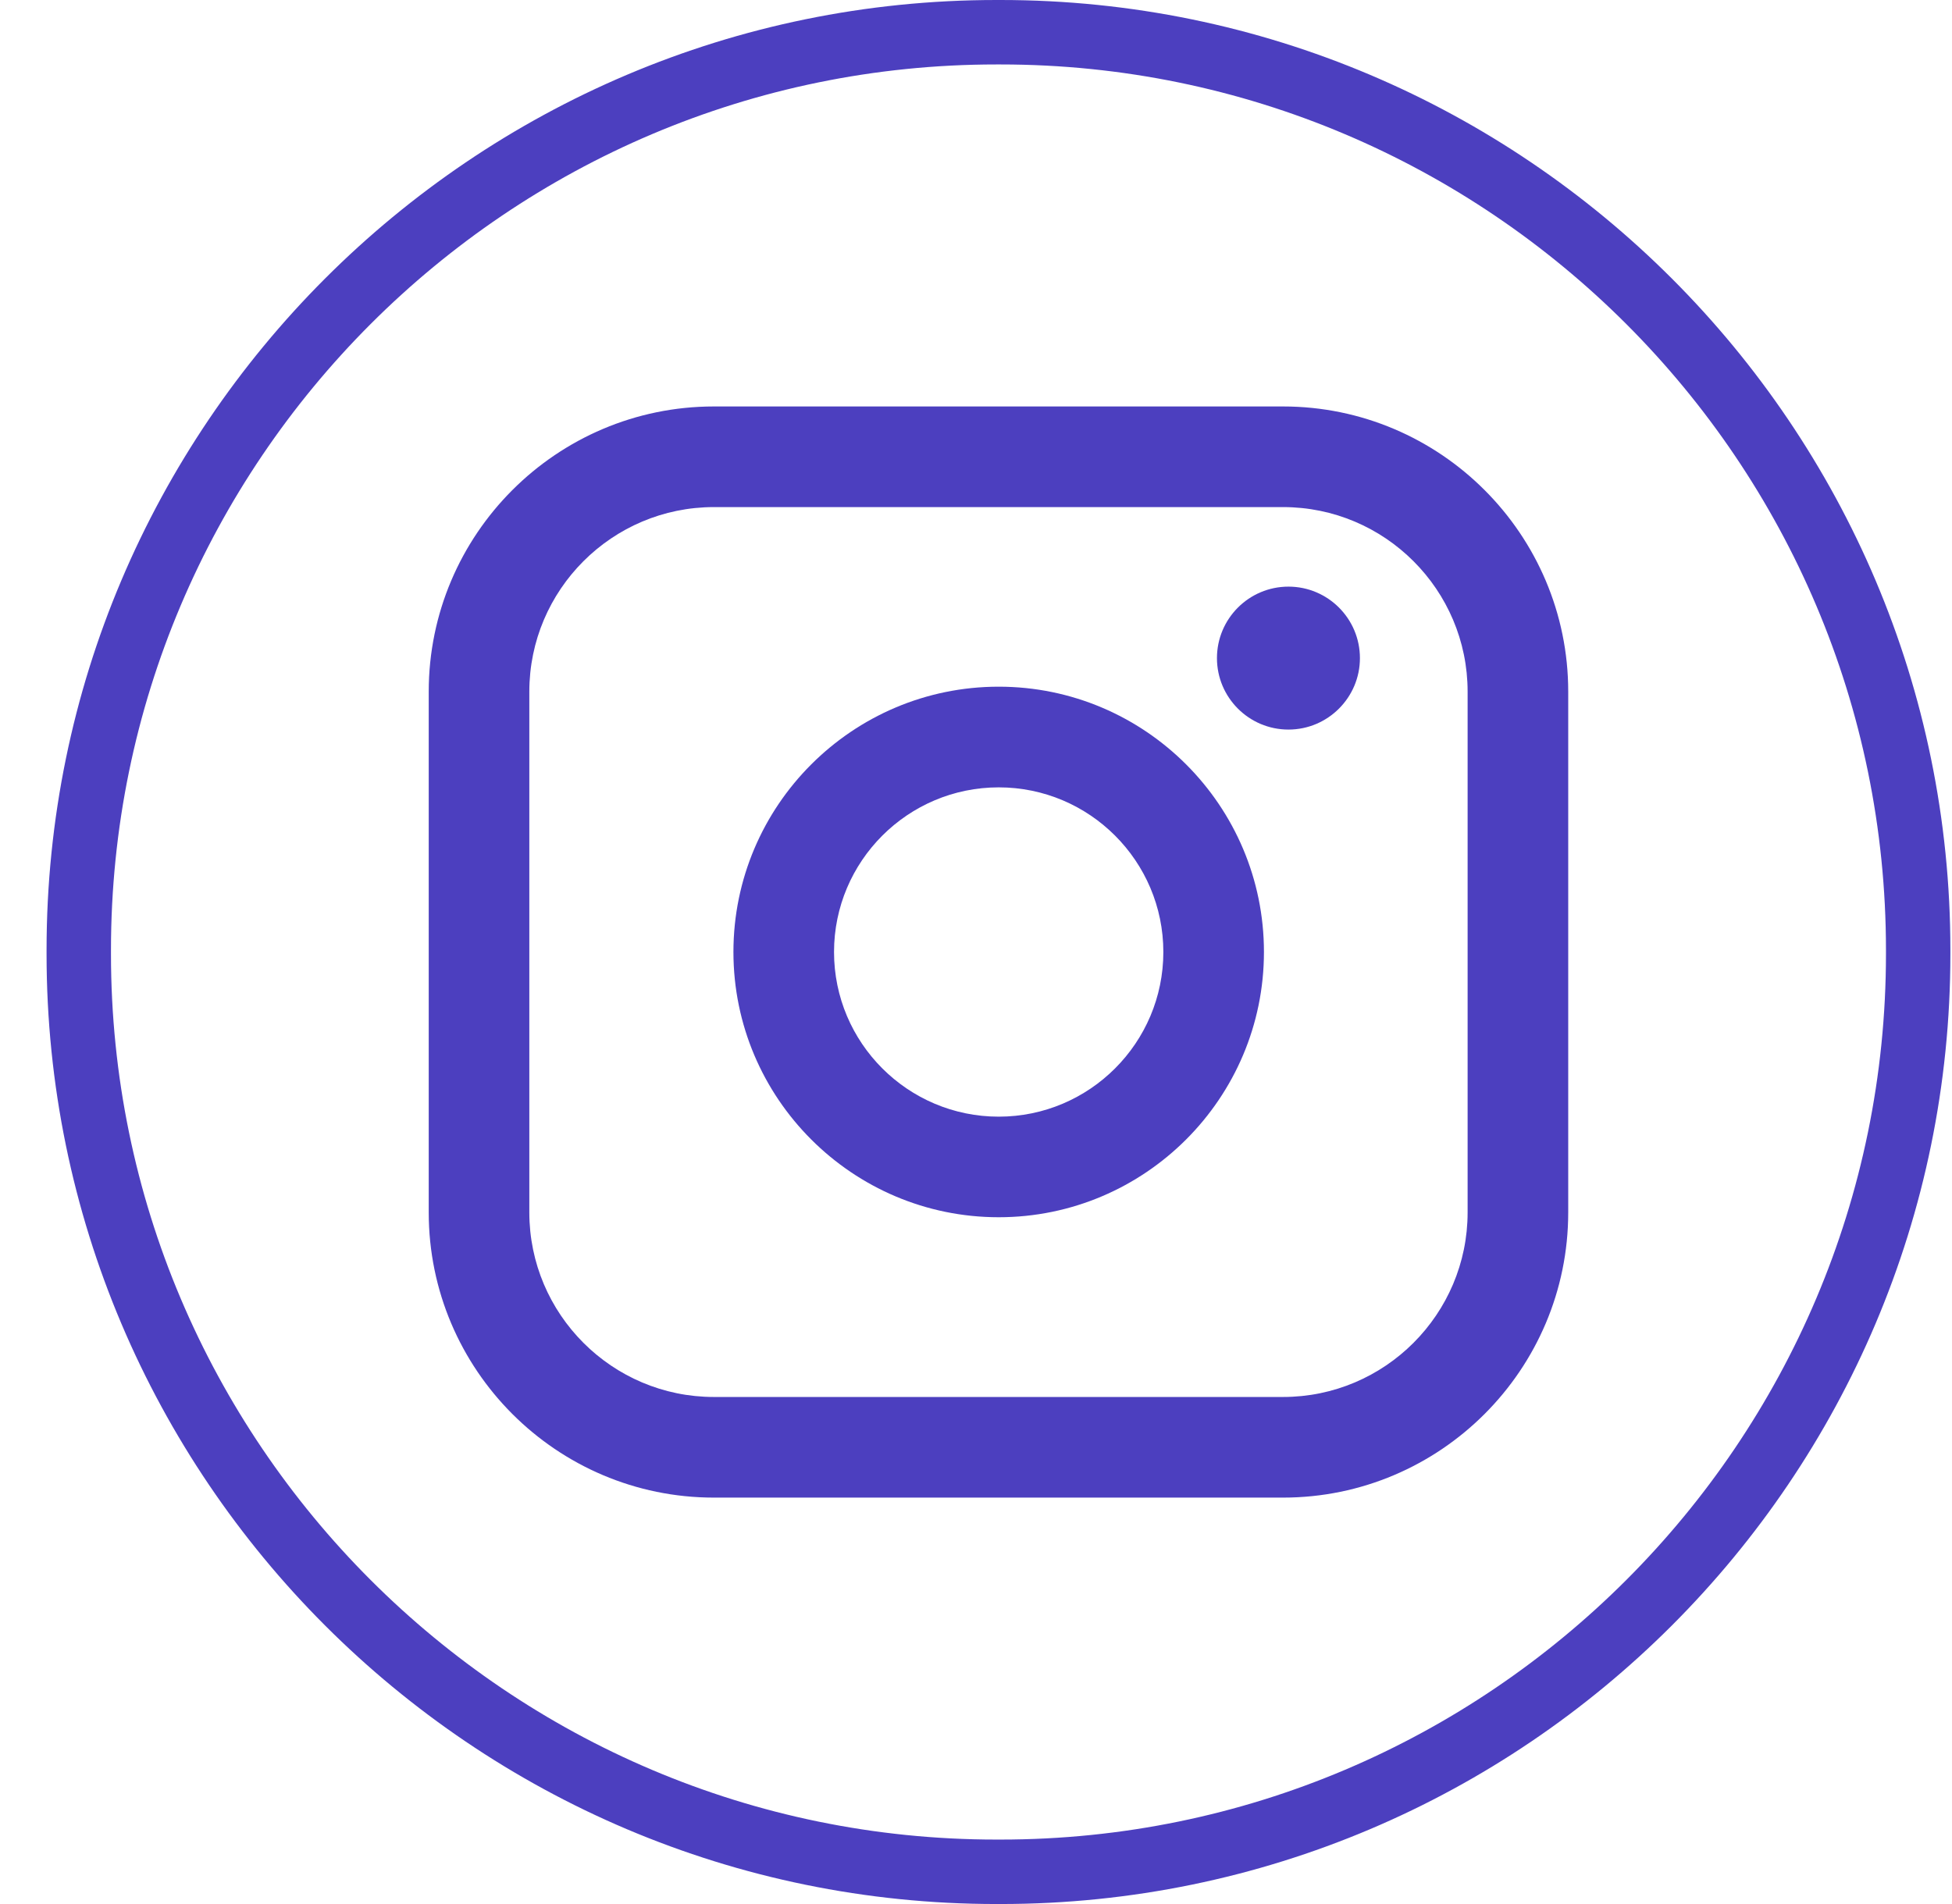
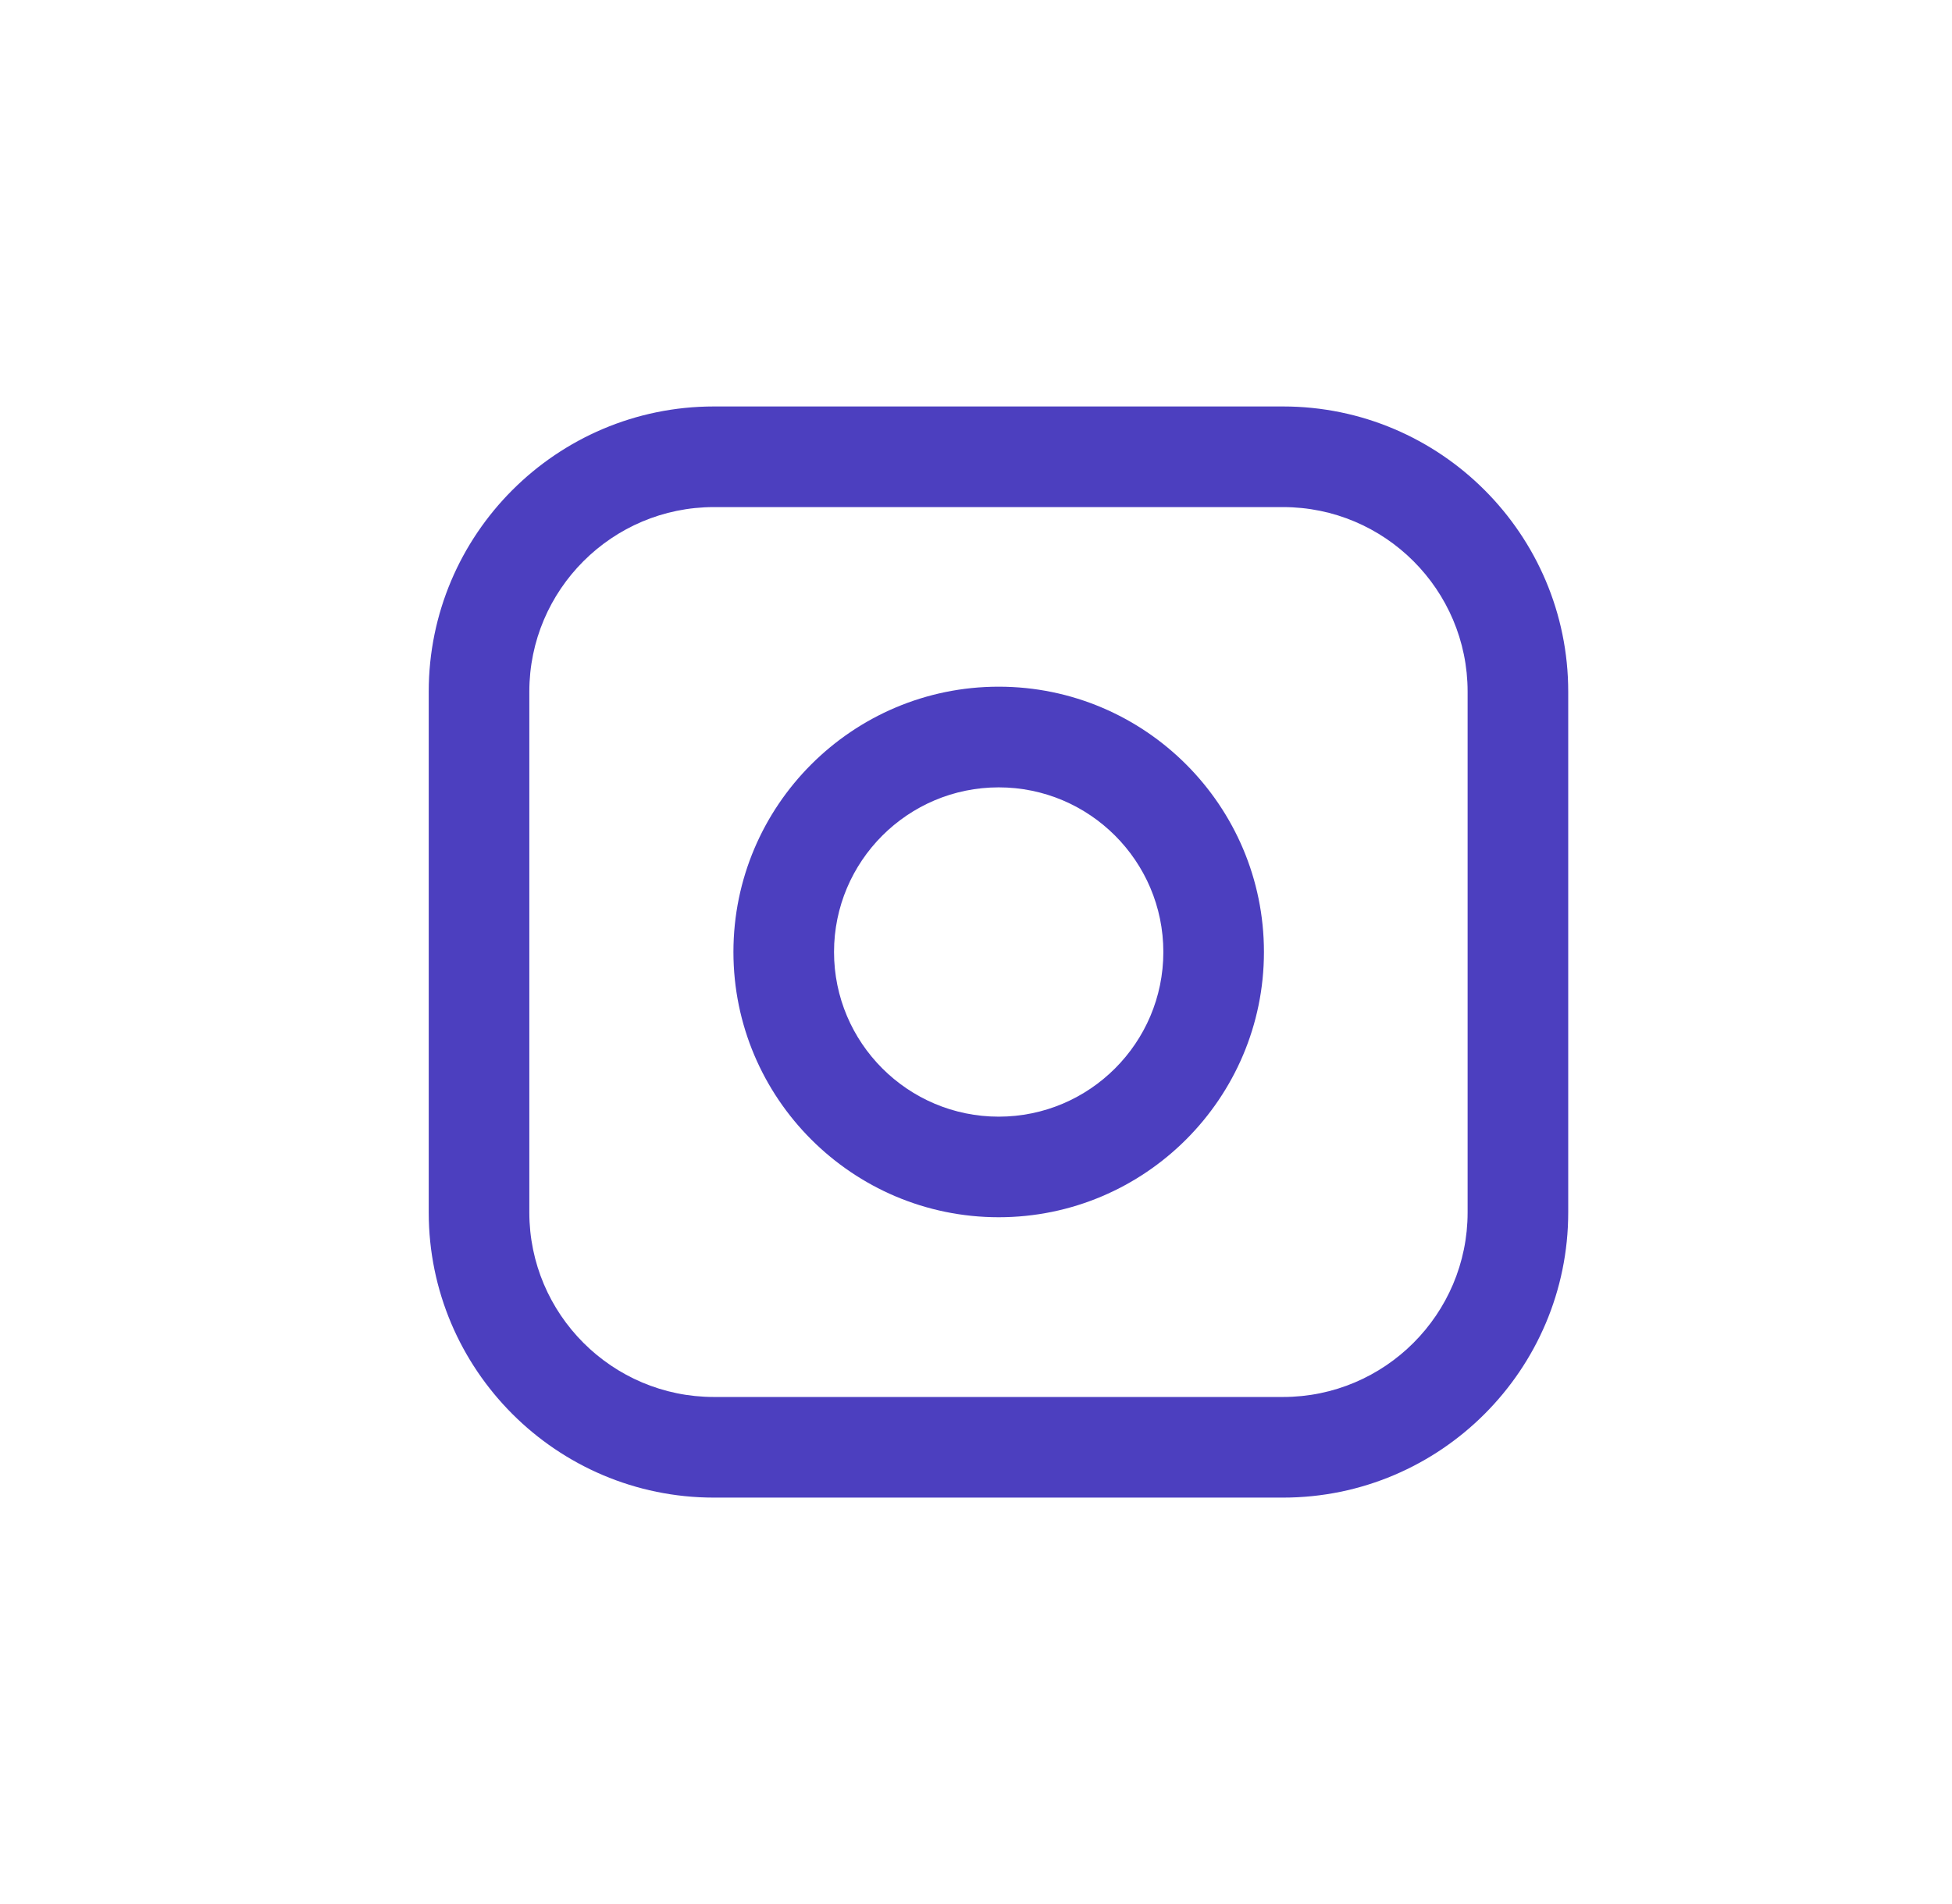
<svg xmlns="http://www.w3.org/2000/svg" width="41" height="40" viewBox="0 0 41 40" fill="none">
-   <path d="M21.016 40H20.928C9.927 40 0.978 31.048 0.978 20.044V19.956C0.978 8.952 9.927 0 20.928 0H21.016C32.016 0 40.966 8.952 40.966 19.956V20.044C40.966 31.048 32.016 40 21.016 40ZM20.928 1.354C10.673 1.354 2.331 9.698 2.331 19.956V20.044C2.331 30.302 10.673 38.646 20.928 38.646H21.016C31.27 38.646 39.613 30.302 39.613 20.044V19.956C39.613 9.698 31.27 1.354 21.016 1.354H20.928Z" fill="#4C3FBF" />
  <path d="M26.949 8.539H14.995C11.692 8.539 9.005 11.227 9.005 14.53V25.47C9.005 28.774 11.692 31.462 14.995 31.462H26.949C30.252 31.462 32.939 28.774 32.939 25.47V14.53C32.939 11.227 30.252 8.539 26.949 8.539ZM11.118 14.53C11.118 12.392 12.857 10.653 14.995 10.653H26.949C29.087 10.653 30.826 12.392 30.826 14.53V25.47C30.826 27.608 29.087 29.348 26.949 29.348H14.995C12.857 29.348 11.118 27.608 11.118 25.47V14.53Z" fill="#4C3FBF" />
  <path d="M20.977 25.572C24.048 25.572 26.548 23.072 26.548 19.999C26.548 16.925 24.049 14.426 20.977 14.426C17.904 14.426 15.405 16.925 15.405 19.999C15.405 23.072 17.904 25.572 20.977 25.572ZM20.977 16.541C22.884 16.541 24.435 18.092 24.435 20C24.435 21.908 22.884 23.459 20.977 23.459C19.069 23.459 17.518 21.908 17.518 20C17.518 18.092 19.069 16.541 20.977 16.541Z" fill="#4C3FBF" />
-   <path d="M27.063 15.327C27.89 15.327 28.564 14.654 28.564 13.826C28.564 12.997 27.891 12.324 27.063 12.324C26.234 12.324 25.561 12.997 25.561 13.826C25.561 14.654 26.234 15.327 27.063 15.327Z" fill="#4C3FBF" />
</svg>